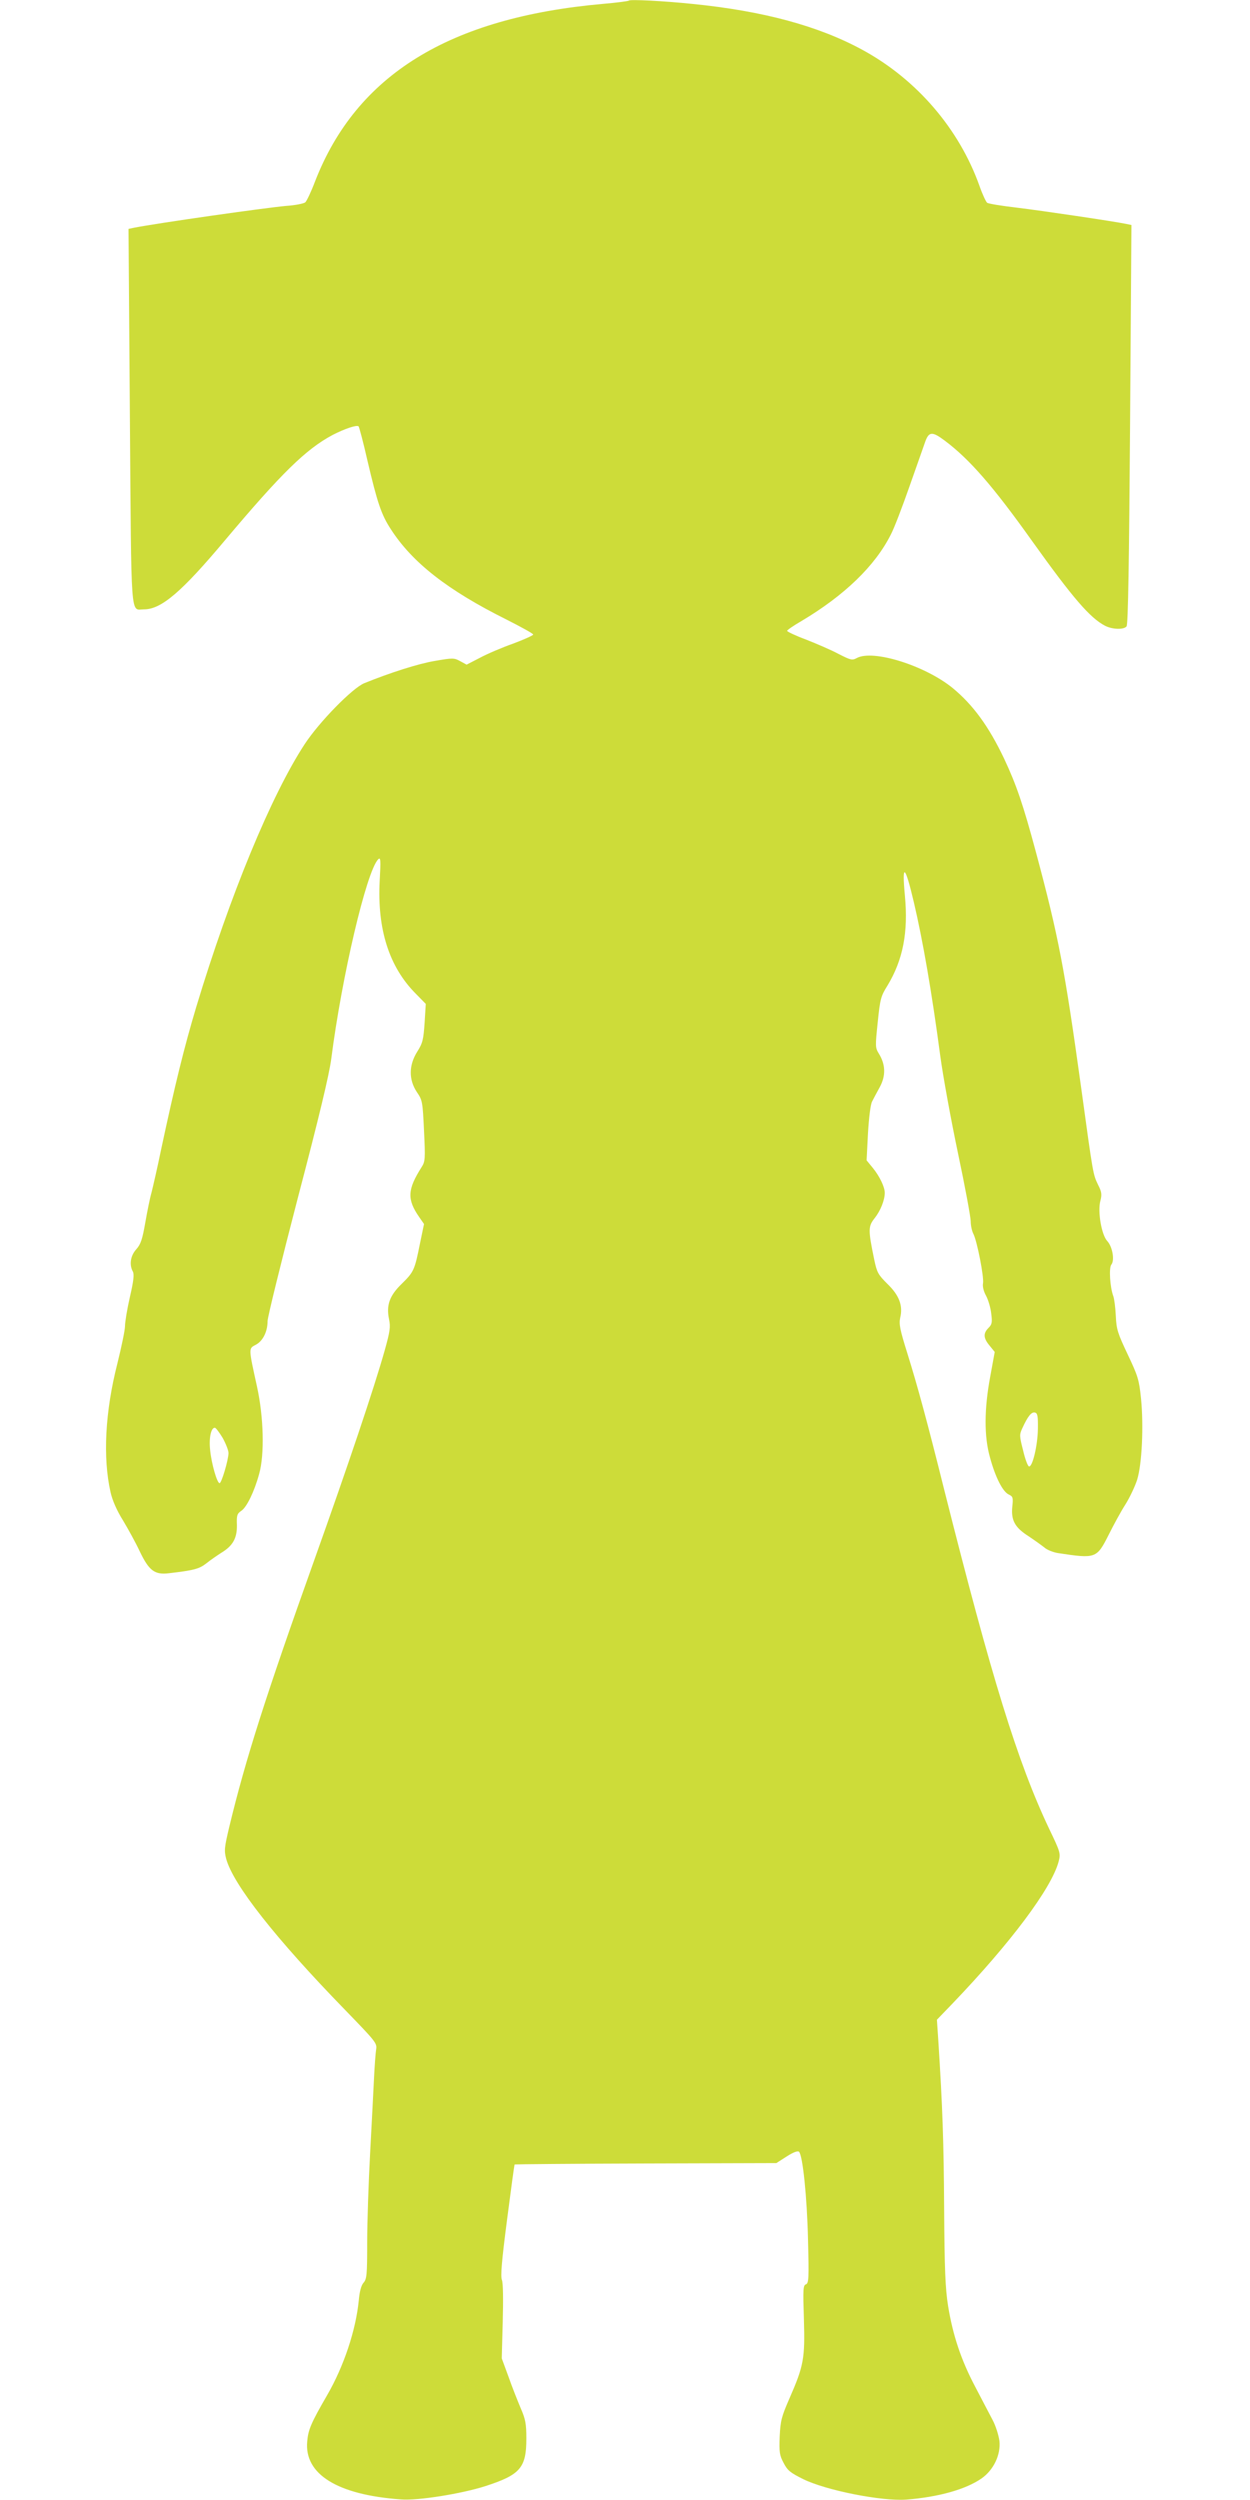
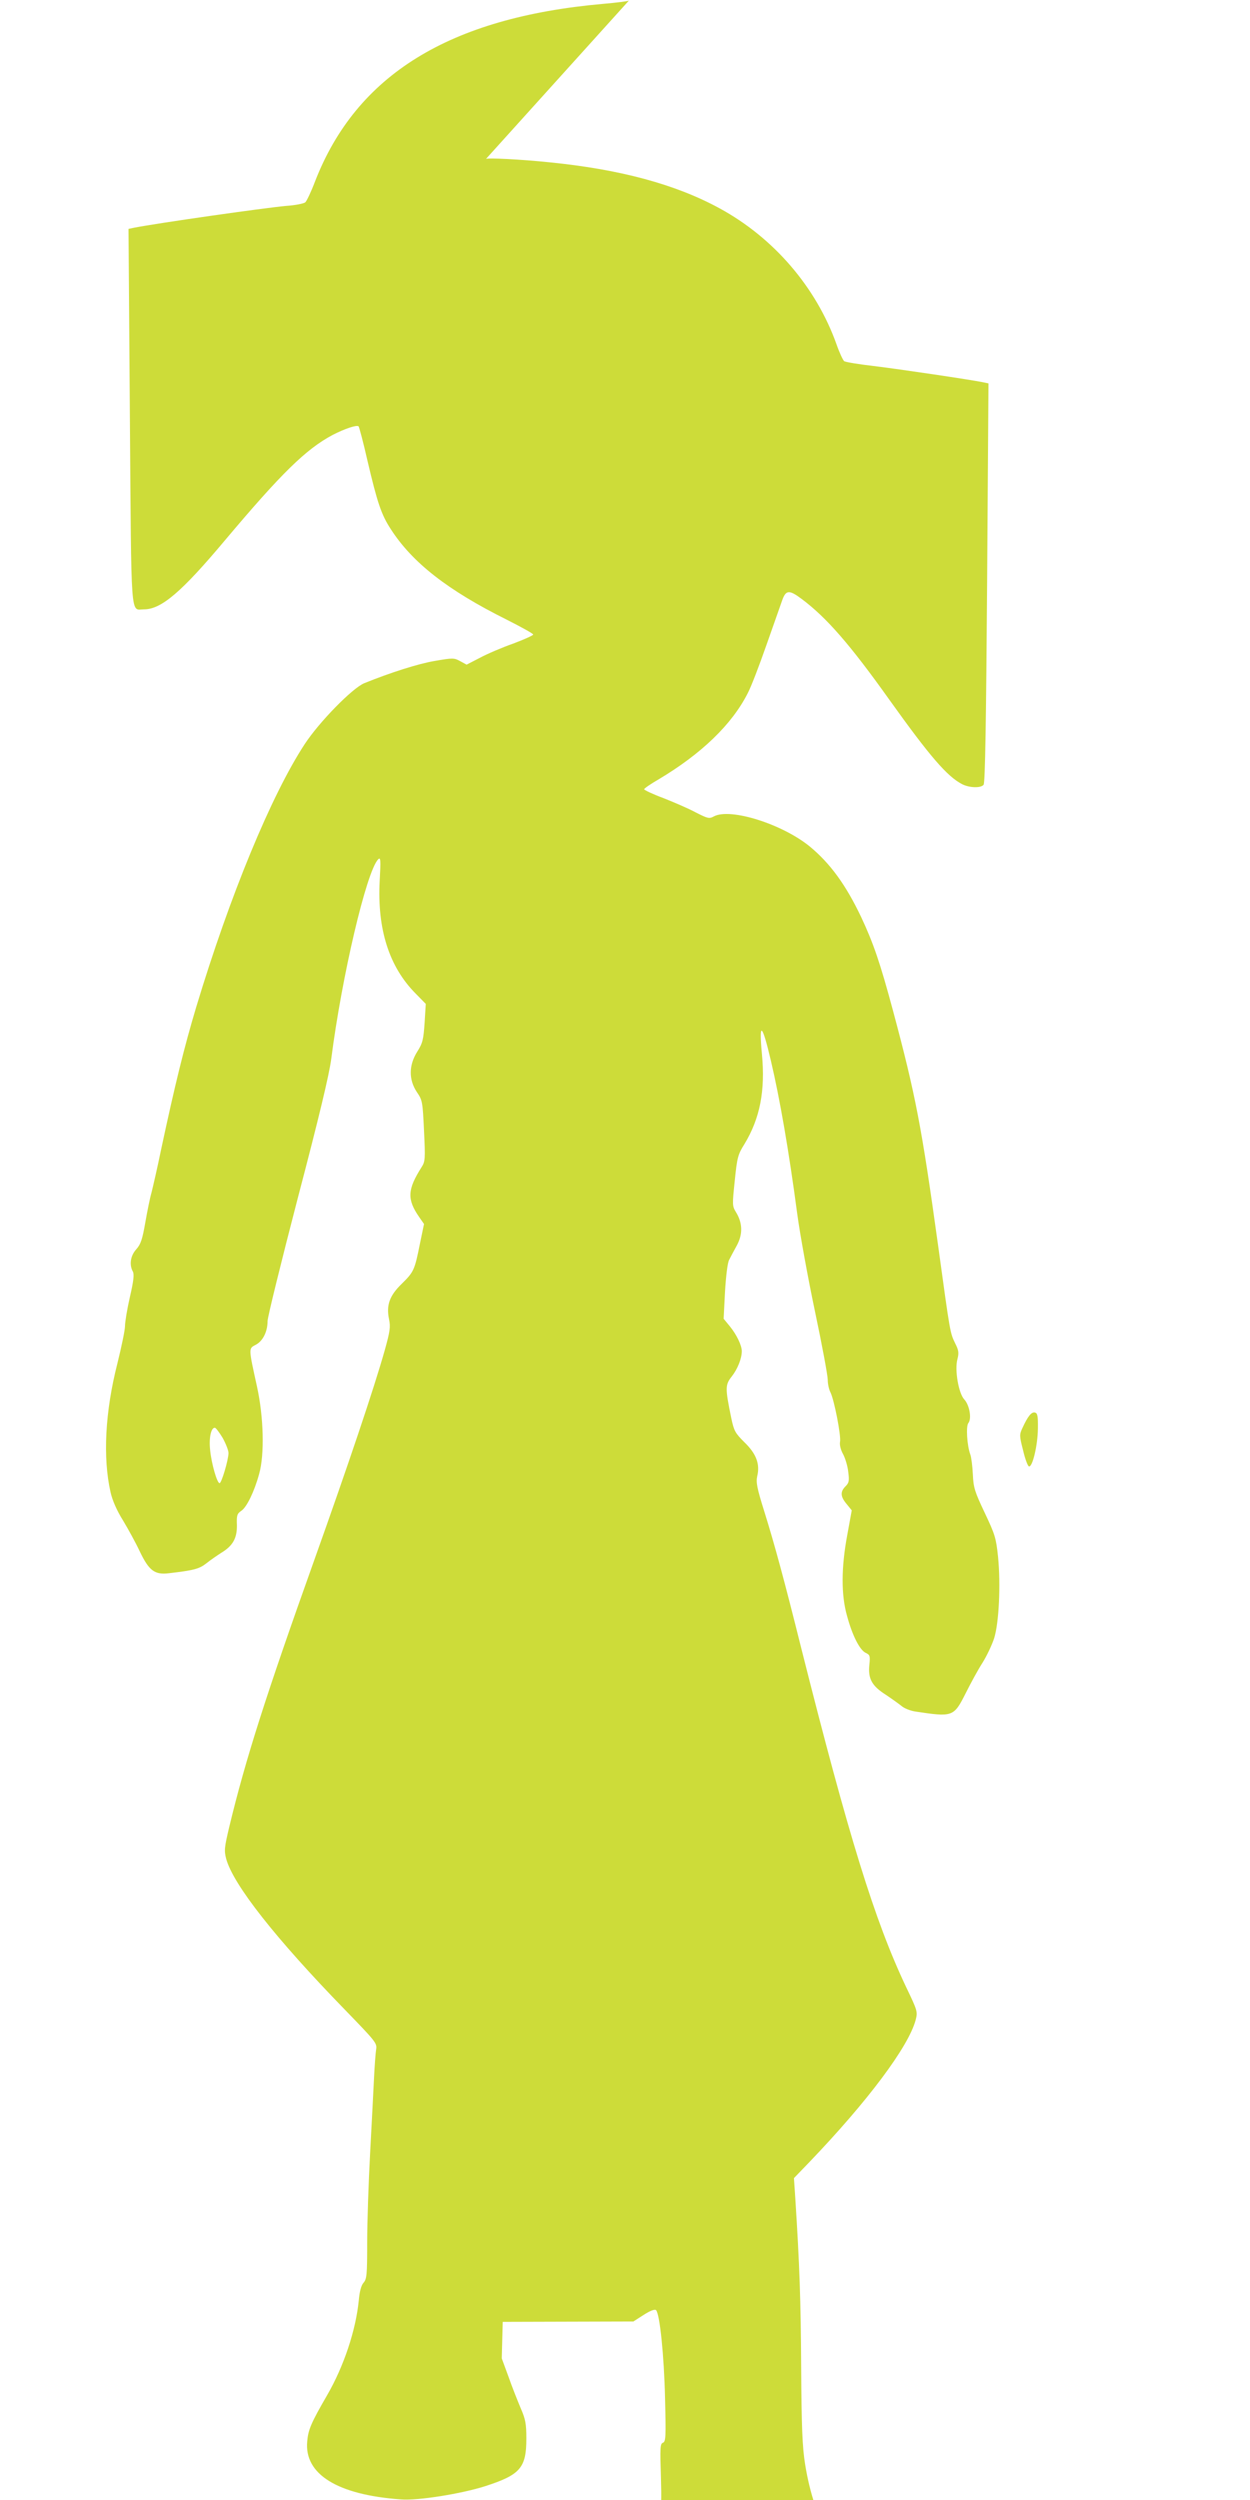
<svg xmlns="http://www.w3.org/2000/svg" version="1.0" width="640pt" height="1280pt" viewBox="0 0 640 1280" preserveAspectRatio="xMidYMid meet">
  <g transform="translate(0,1280) scale(0.1,-0.1)" fill="#cddc39" stroke="none">
-     <path d="M3220 12797 c-3 -3 -64 -11 -135 -17 -784 -70 -1260 -363 -1472 -909 -20 -53 -43 -101 -50 -107 -7 -6 -50 -15 -96 -18 -119 -11 -658 -88 -781 -112 l-28 -6 7 -962 c8 -1065 2 -986 72 -986 89 0 193 89 416 355 287 341 413 465 550 538 60 31 124 53 133 44 3 -3 24 -81 45 -174 51 -217 71 -278 121 -354 110 -170 290 -311 591 -461 75 -38 137 -72 137 -77 0 -4 -46 -25 -102 -46 -57 -20 -134 -53 -171 -73 l-68 -35 -33 18 c-31 17 -38 17 -130 1 -84 -14 -228 -60 -361 -114 -61 -25 -231 -199 -305 -312 -171 -261 -383 -775 -555 -1345 -62 -207 -109 -398 -180 -730 -19 -93 -42 -192 -49 -220 -8 -27 -22 -97 -32 -154 -15 -86 -23 -111 -46 -137 -30 -33 -37 -79 -18 -114 8 -14 4 -49 -15 -131 -14 -61 -25 -128 -25 -149 0 -20 -18 -106 -39 -191 -63 -247 -75 -482 -35 -659 9 -41 32 -94 64 -145 27 -45 66 -116 86 -159 47 -98 76 -120 149 -111 128 15 155 22 192 51 21 17 55 40 75 53 60 36 82 75 81 142 -2 51 1 59 23 74 27 18 66 97 91 189 28 99 23 291 -11 446 -44 201 -44 195 -6 215 36 19 60 67 60 121 0 20 70 304 155 631 109 415 160 629 171 711 54 422 180 959 240 1022 13 13 14 -2 8 -110 -13 -247 48 -440 184 -577 l52 -53 -6 -97 c-6 -87 -10 -104 -38 -148 -43 -69 -44 -142 -2 -206 29 -42 30 -50 37 -199 7 -143 6 -157 -12 -185 -73 -115 -76 -165 -13 -256 l25 -36 -21 -101 c-27 -135 -31 -144 -93 -205 -63 -61 -80 -110 -65 -182 8 -39 5 -61 -22 -158 -55 -195 -187 -587 -360 -1072 -249 -697 -353 -1023 -436 -1368 -25 -106 -27 -121 -16 -164 36 -132 252 -407 610 -775 154 -159 163 -169 158 -200 -3 -18 -8 -85 -11 -148 -3 -63 -12 -236 -20 -385 -8 -148 -15 -354 -15 -456 0 -167 -2 -188 -19 -207 -12 -14 -20 -45 -24 -90 -15 -152 -76 -337 -163 -487 -81 -140 -96 -175 -101 -235 -16 -168 155 -274 480 -297 87 -7 310 29 432 68 179 58 210 94 210 244 0 76 -5 100 -29 155 -15 36 -44 108 -62 160 l-35 95 5 187 c3 114 2 198 -4 214 -8 19 -1 100 26 308 20 154 37 282 39 284 1 1 303 4 671 5 l669 2 53 34 c34 22 57 30 63 24 19 -19 41 -231 46 -450 5 -200 4 -223 -11 -229 -14 -5 -15 -25 -10 -179 6 -201 -1 -238 -74 -405 -41 -94 -46 -114 -50 -195 -3 -79 -1 -96 20 -135 20 -39 34 -50 100 -83 118 -58 402 -114 528 -105 165 13 304 52 385 108 62 43 100 122 92 193 -4 29 -19 77 -35 107 -16 30 -56 107 -89 170 -72 136 -115 265 -139 415 -14 88 -18 187 -20 495 -2 345 -8 520 -30 865 l-7 104 80 83 c297 310 506 589 543 726 11 43 10 47 -49 170 -161 340 -294 771 -536 1732 -88 353 -137 533 -190 703 -37 118 -43 148 -36 180 15 62 -5 115 -65 173 -48 48 -54 58 -68 125 -32 155 -31 170 3 213 29 37 51 91 51 129 0 29 -26 84 -61 127 l-32 39 7 138 c5 82 13 148 21 163 7 14 25 48 40 75 31 58 29 115 -5 170 -19 31 -19 37 -6 161 12 119 16 134 50 188 79 131 107 272 89 461 -16 170 1 157 46 -35 46 -196 92 -461 135 -785 14 -104 55 -329 91 -500 36 -170 65 -327 65 -348 0 -21 6 -50 14 -65 19 -38 55 -222 49 -253 -3 -15 3 -41 16 -64 11 -21 23 -61 26 -90 6 -46 4 -56 -14 -74 -28 -28 -26 -53 6 -91 l26 -32 -23 -126 c-31 -166 -32 -307 -1 -415 27 -100 65 -175 96 -189 21 -10 23 -15 18 -62 -7 -70 13 -107 84 -152 30 -20 66 -46 80 -57 13 -12 45 -25 71 -29 193 -29 197 -28 259 95 25 50 63 120 85 154 22 35 49 92 60 126 25 80 34 276 20 417 -10 97 -16 115 -68 225 -51 108 -58 128 -61 197 -2 43 -8 89 -13 102 -17 46 -23 145 -10 161 18 22 6 92 -21 121 -29 31 -50 151 -35 206 8 31 7 45 -11 80 -27 57 -25 44 -88 503 -84 606 -115 769 -231 1202 -65 242 -100 345 -163 479 -79 166 -159 275 -263 361 -141 115 -407 199 -491 154 -24 -13 -31 -11 -94 21 -37 20 -112 52 -165 73 -54 20 -98 41 -98 45 0 4 33 27 73 50 220 131 377 282 458 443 17 32 59 142 95 245 36 103 73 206 81 230 19 53 36 54 100 6 127 -95 248 -234 448 -515 208 -291 296 -393 373 -433 37 -19 96 -21 110 -3 8 9 13 332 18 1034 l7 1021 -29 6 c-63 13 -427 67 -559 83 -77 9 -145 20 -151 25 -6 5 -24 43 -39 86 -104 292 -321 545 -598 696 -225 123 -510 200 -872 236 -144 15 -319 24 -325 17z m2094 -7312 c-1 -86 -28 -199 -46 -193 -6 2 -20 39 -30 83 -19 74 -19 80 -3 114 28 61 46 82 63 79 14 -3 17 -16 16 -83z m-4174 -47 c16 -29 30 -64 30 -78 -1 -37 -36 -155 -46 -154 -13 2 -41 99 -48 169 -7 61 4 115 24 115 5 0 23 -24 40 -52z" />
+     <path d="M3220 12797 c-3 -3 -64 -11 -135 -17 -784 -70 -1260 -363 -1472 -909 -20 -53 -43 -101 -50 -107 -7 -6 -50 -15 -96 -18 -119 -11 -658 -88 -781 -112 l-28 -6 7 -962 c8 -1065 2 -986 72 -986 89 0 193 89 416 355 287 341 413 465 550 538 60 31 124 53 133 44 3 -3 24 -81 45 -174 51 -217 71 -278 121 -354 110 -170 290 -311 591 -461 75 -38 137 -72 137 -77 0 -4 -46 -25 -102 -46 -57 -20 -134 -53 -171 -73 l-68 -35 -33 18 c-31 17 -38 17 -130 1 -84 -14 -228 -60 -361 -114 -61 -25 -231 -199 -305 -312 -171 -261 -383 -775 -555 -1345 -62 -207 -109 -398 -180 -730 -19 -93 -42 -192 -49 -220 -8 -27 -22 -97 -32 -154 -15 -86 -23 -111 -46 -137 -30 -33 -37 -79 -18 -114 8 -14 4 -49 -15 -131 -14 -61 -25 -128 -25 -149 0 -20 -18 -106 -39 -191 -63 -247 -75 -482 -35 -659 9 -41 32 -94 64 -145 27 -45 66 -116 86 -159 47 -98 76 -120 149 -111 128 15 155 22 192 51 21 17 55 40 75 53 60 36 82 75 81 142 -2 51 1 59 23 74 27 18 66 97 91 189 28 99 23 291 -11 446 -44 201 -44 195 -6 215 36 19 60 67 60 121 0 20 70 304 155 631 109 415 160 629 171 711 54 422 180 959 240 1022 13 13 14 -2 8 -110 -13 -247 48 -440 184 -577 l52 -53 -6 -97 c-6 -87 -10 -104 -38 -148 -43 -69 -44 -142 -2 -206 29 -42 30 -50 37 -199 7 -143 6 -157 -12 -185 -73 -115 -76 -165 -13 -256 l25 -36 -21 -101 c-27 -135 -31 -144 -93 -205 -63 -61 -80 -110 -65 -182 8 -39 5 -61 -22 -158 -55 -195 -187 -587 -360 -1072 -249 -697 -353 -1023 -436 -1368 -25 -106 -27 -121 -16 -164 36 -132 252 -407 610 -775 154 -159 163 -169 158 -200 -3 -18 -8 -85 -11 -148 -3 -63 -12 -236 -20 -385 -8 -148 -15 -354 -15 -456 0 -167 -2 -188 -19 -207 -12 -14 -20 -45 -24 -90 -15 -152 -76 -337 -163 -487 -81 -140 -96 -175 -101 -235 -16 -168 155 -274 480 -297 87 -7 310 29 432 68 179 58 210 94 210 244 0 76 -5 100 -29 155 -15 36 -44 108 -62 160 l-35 95 5 187 l669 2 53 34 c34 22 57 30 63 24 19 -19 41 -231 46 -450 5 -200 4 -223 -11 -229 -14 -5 -15 -25 -10 -179 6 -201 -1 -238 -74 -405 -41 -94 -46 -114 -50 -195 -3 -79 -1 -96 20 -135 20 -39 34 -50 100 -83 118 -58 402 -114 528 -105 165 13 304 52 385 108 62 43 100 122 92 193 -4 29 -19 77 -35 107 -16 30 -56 107 -89 170 -72 136 -115 265 -139 415 -14 88 -18 187 -20 495 -2 345 -8 520 -30 865 l-7 104 80 83 c297 310 506 589 543 726 11 43 10 47 -49 170 -161 340 -294 771 -536 1732 -88 353 -137 533 -190 703 -37 118 -43 148 -36 180 15 62 -5 115 -65 173 -48 48 -54 58 -68 125 -32 155 -31 170 3 213 29 37 51 91 51 129 0 29 -26 84 -61 127 l-32 39 7 138 c5 82 13 148 21 163 7 14 25 48 40 75 31 58 29 115 -5 170 -19 31 -19 37 -6 161 12 119 16 134 50 188 79 131 107 272 89 461 -16 170 1 157 46 -35 46 -196 92 -461 135 -785 14 -104 55 -329 91 -500 36 -170 65 -327 65 -348 0 -21 6 -50 14 -65 19 -38 55 -222 49 -253 -3 -15 3 -41 16 -64 11 -21 23 -61 26 -90 6 -46 4 -56 -14 -74 -28 -28 -26 -53 6 -91 l26 -32 -23 -126 c-31 -166 -32 -307 -1 -415 27 -100 65 -175 96 -189 21 -10 23 -15 18 -62 -7 -70 13 -107 84 -152 30 -20 66 -46 80 -57 13 -12 45 -25 71 -29 193 -29 197 -28 259 95 25 50 63 120 85 154 22 35 49 92 60 126 25 80 34 276 20 417 -10 97 -16 115 -68 225 -51 108 -58 128 -61 197 -2 43 -8 89 -13 102 -17 46 -23 145 -10 161 18 22 6 92 -21 121 -29 31 -50 151 -35 206 8 31 7 45 -11 80 -27 57 -25 44 -88 503 -84 606 -115 769 -231 1202 -65 242 -100 345 -163 479 -79 166 -159 275 -263 361 -141 115 -407 199 -491 154 -24 -13 -31 -11 -94 21 -37 20 -112 52 -165 73 -54 20 -98 41 -98 45 0 4 33 27 73 50 220 131 377 282 458 443 17 32 59 142 95 245 36 103 73 206 81 230 19 53 36 54 100 6 127 -95 248 -234 448 -515 208 -291 296 -393 373 -433 37 -19 96 -21 110 -3 8 9 13 332 18 1034 l7 1021 -29 6 c-63 13 -427 67 -559 83 -77 9 -145 20 -151 25 -6 5 -24 43 -39 86 -104 292 -321 545 -598 696 -225 123 -510 200 -872 236 -144 15 -319 24 -325 17z m2094 -7312 c-1 -86 -28 -199 -46 -193 -6 2 -20 39 -30 83 -19 74 -19 80 -3 114 28 61 46 82 63 79 14 -3 17 -16 16 -83z m-4174 -47 c16 -29 30 -64 30 -78 -1 -37 -36 -155 -46 -154 -13 2 -41 99 -48 169 -7 61 4 115 24 115 5 0 23 -24 40 -52z" />
  </g>
</svg>